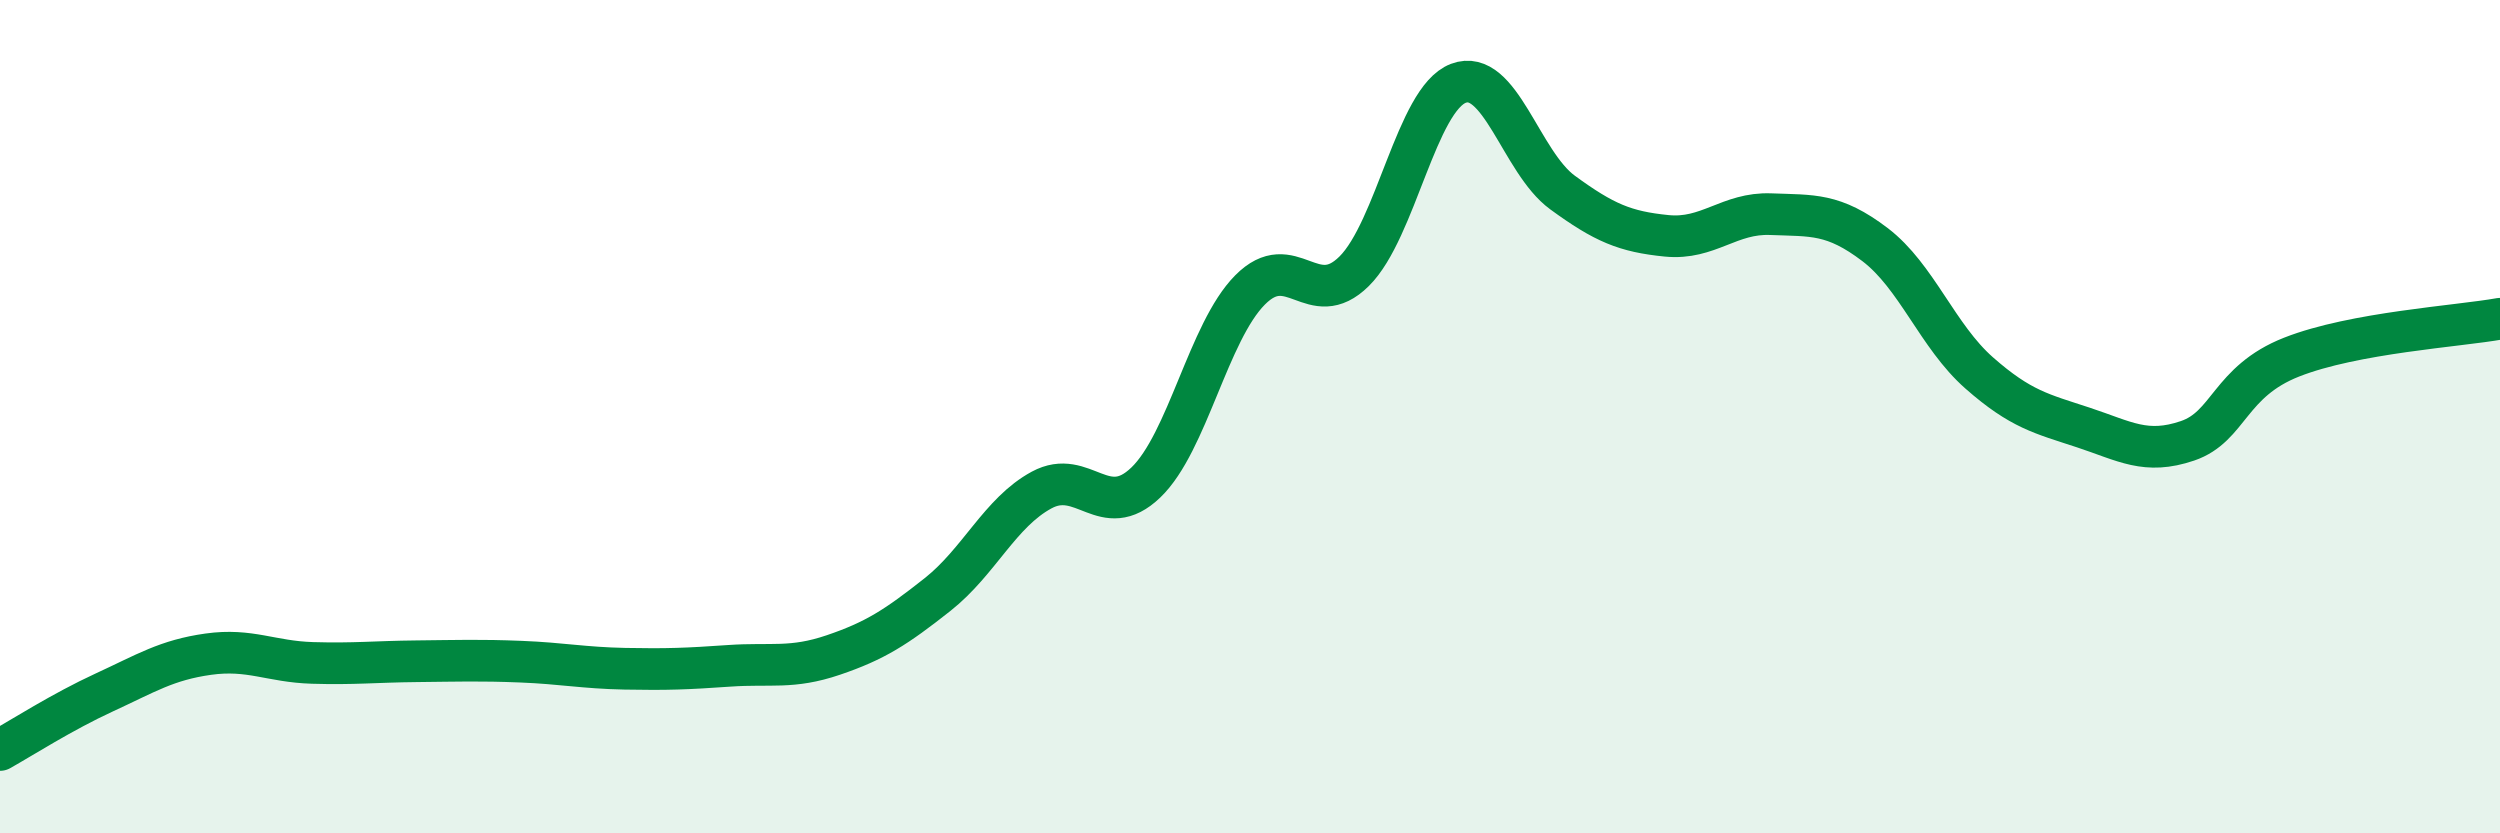
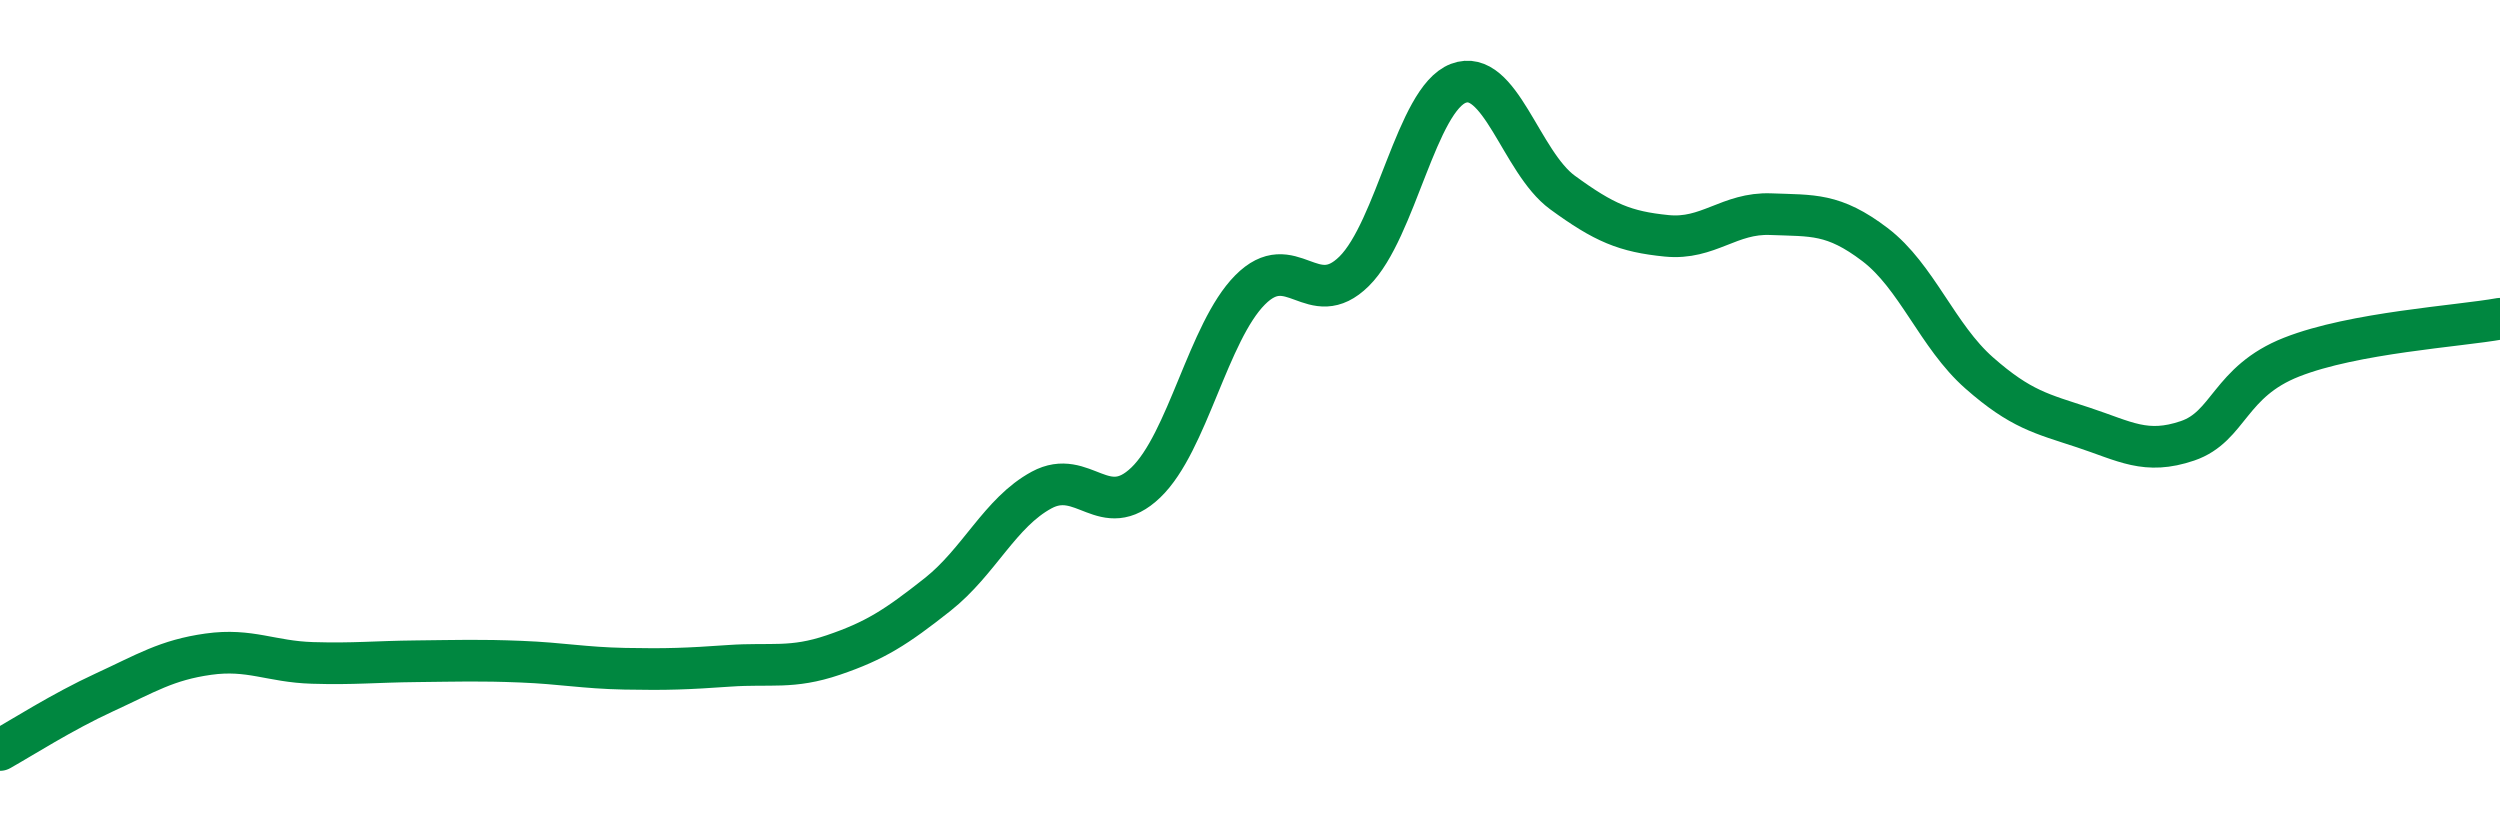
<svg xmlns="http://www.w3.org/2000/svg" width="60" height="20" viewBox="0 0 60 20">
-   <path d="M 0,18 C 0.5,17.72 1.5,17.08 2.5,16.62 C 3.5,16.16 4,15.84 5,15.7 C 6,15.56 6.5,15.88 7.5,15.91 C 8.5,15.94 9,15.88 10,15.87 C 11,15.86 11.5,15.84 12.5,15.88 C 13.5,15.92 14,16.03 15,16.05 C 16,16.07 16.5,16.05 17.5,15.98 C 18.5,15.91 19,16.06 20,15.72 C 21,15.38 21.5,15.06 22.5,14.27 C 23.5,13.48 24,12.3 25,11.76 C 26,11.22 26.5,12.54 27.5,11.58 C 28.5,10.62 29,7.97 30,6.96 C 31,5.95 31.5,7.5 32.5,6.51 C 33.5,5.52 34,2.38 35,2 C 36,1.62 36.5,3.89 37.5,4.62 C 38.5,5.35 39,5.56 40,5.66 C 41,5.76 41.5,5.1 42.5,5.14 C 43.5,5.18 44,5.11 45,5.87 C 46,6.63 46.5,8.07 47.5,8.95 C 48.5,9.83 49,9.93 50,10.26 C 51,10.59 51.5,10.92 52.5,10.58 C 53.5,10.24 53.5,9.16 55,8.57 C 56.5,7.98 59,7.83 60,7.65L60 20L0 20Z" fill="#008740" opacity="0.1" stroke-linecap="round" stroke-linejoin="round" />
  <path d="M 0,18 C 0.5,17.72 1.5,17.08 2.5,16.62 C 3.5,16.16 4,15.84 5,15.7 C 6,15.56 6.5,15.88 7.5,15.91 C 8.5,15.94 9,15.88 10,15.87 C 11,15.86 11.5,15.84 12.5,15.88 C 13.5,15.92 14,16.03 15,16.05 C 16,16.07 16.5,16.05 17.5,15.98 C 18.5,15.91 19,16.06 20,15.72 C 21,15.38 21.5,15.06 22.5,14.27 C 23.5,13.48 24,12.3 25,11.76 C 26,11.22 26.5,12.54 27.5,11.58 C 28.5,10.62 29,7.97 30,6.96 C 31,5.95 31.5,7.5 32.5,6.51 C 33.5,5.52 34,2.38 35,2 C 36,1.62 36.5,3.89 37.5,4.62 C 38.5,5.35 39,5.56 40,5.66 C 41,5.76 41.5,5.1 42.5,5.14 C 43.5,5.18 44,5.11 45,5.87 C 46,6.63 46.5,8.07 47.5,8.95 C 48.5,9.83 49,9.93 50,10.26 C 51,10.59 51.5,10.92 52.5,10.58 C 53.5,10.24 53.5,9.16 55,8.57 C 56.5,7.98 59,7.83 60,7.65" stroke="#008740" stroke-width="1" fill="none" stroke-linecap="round" stroke-linejoin="round" />
</svg>